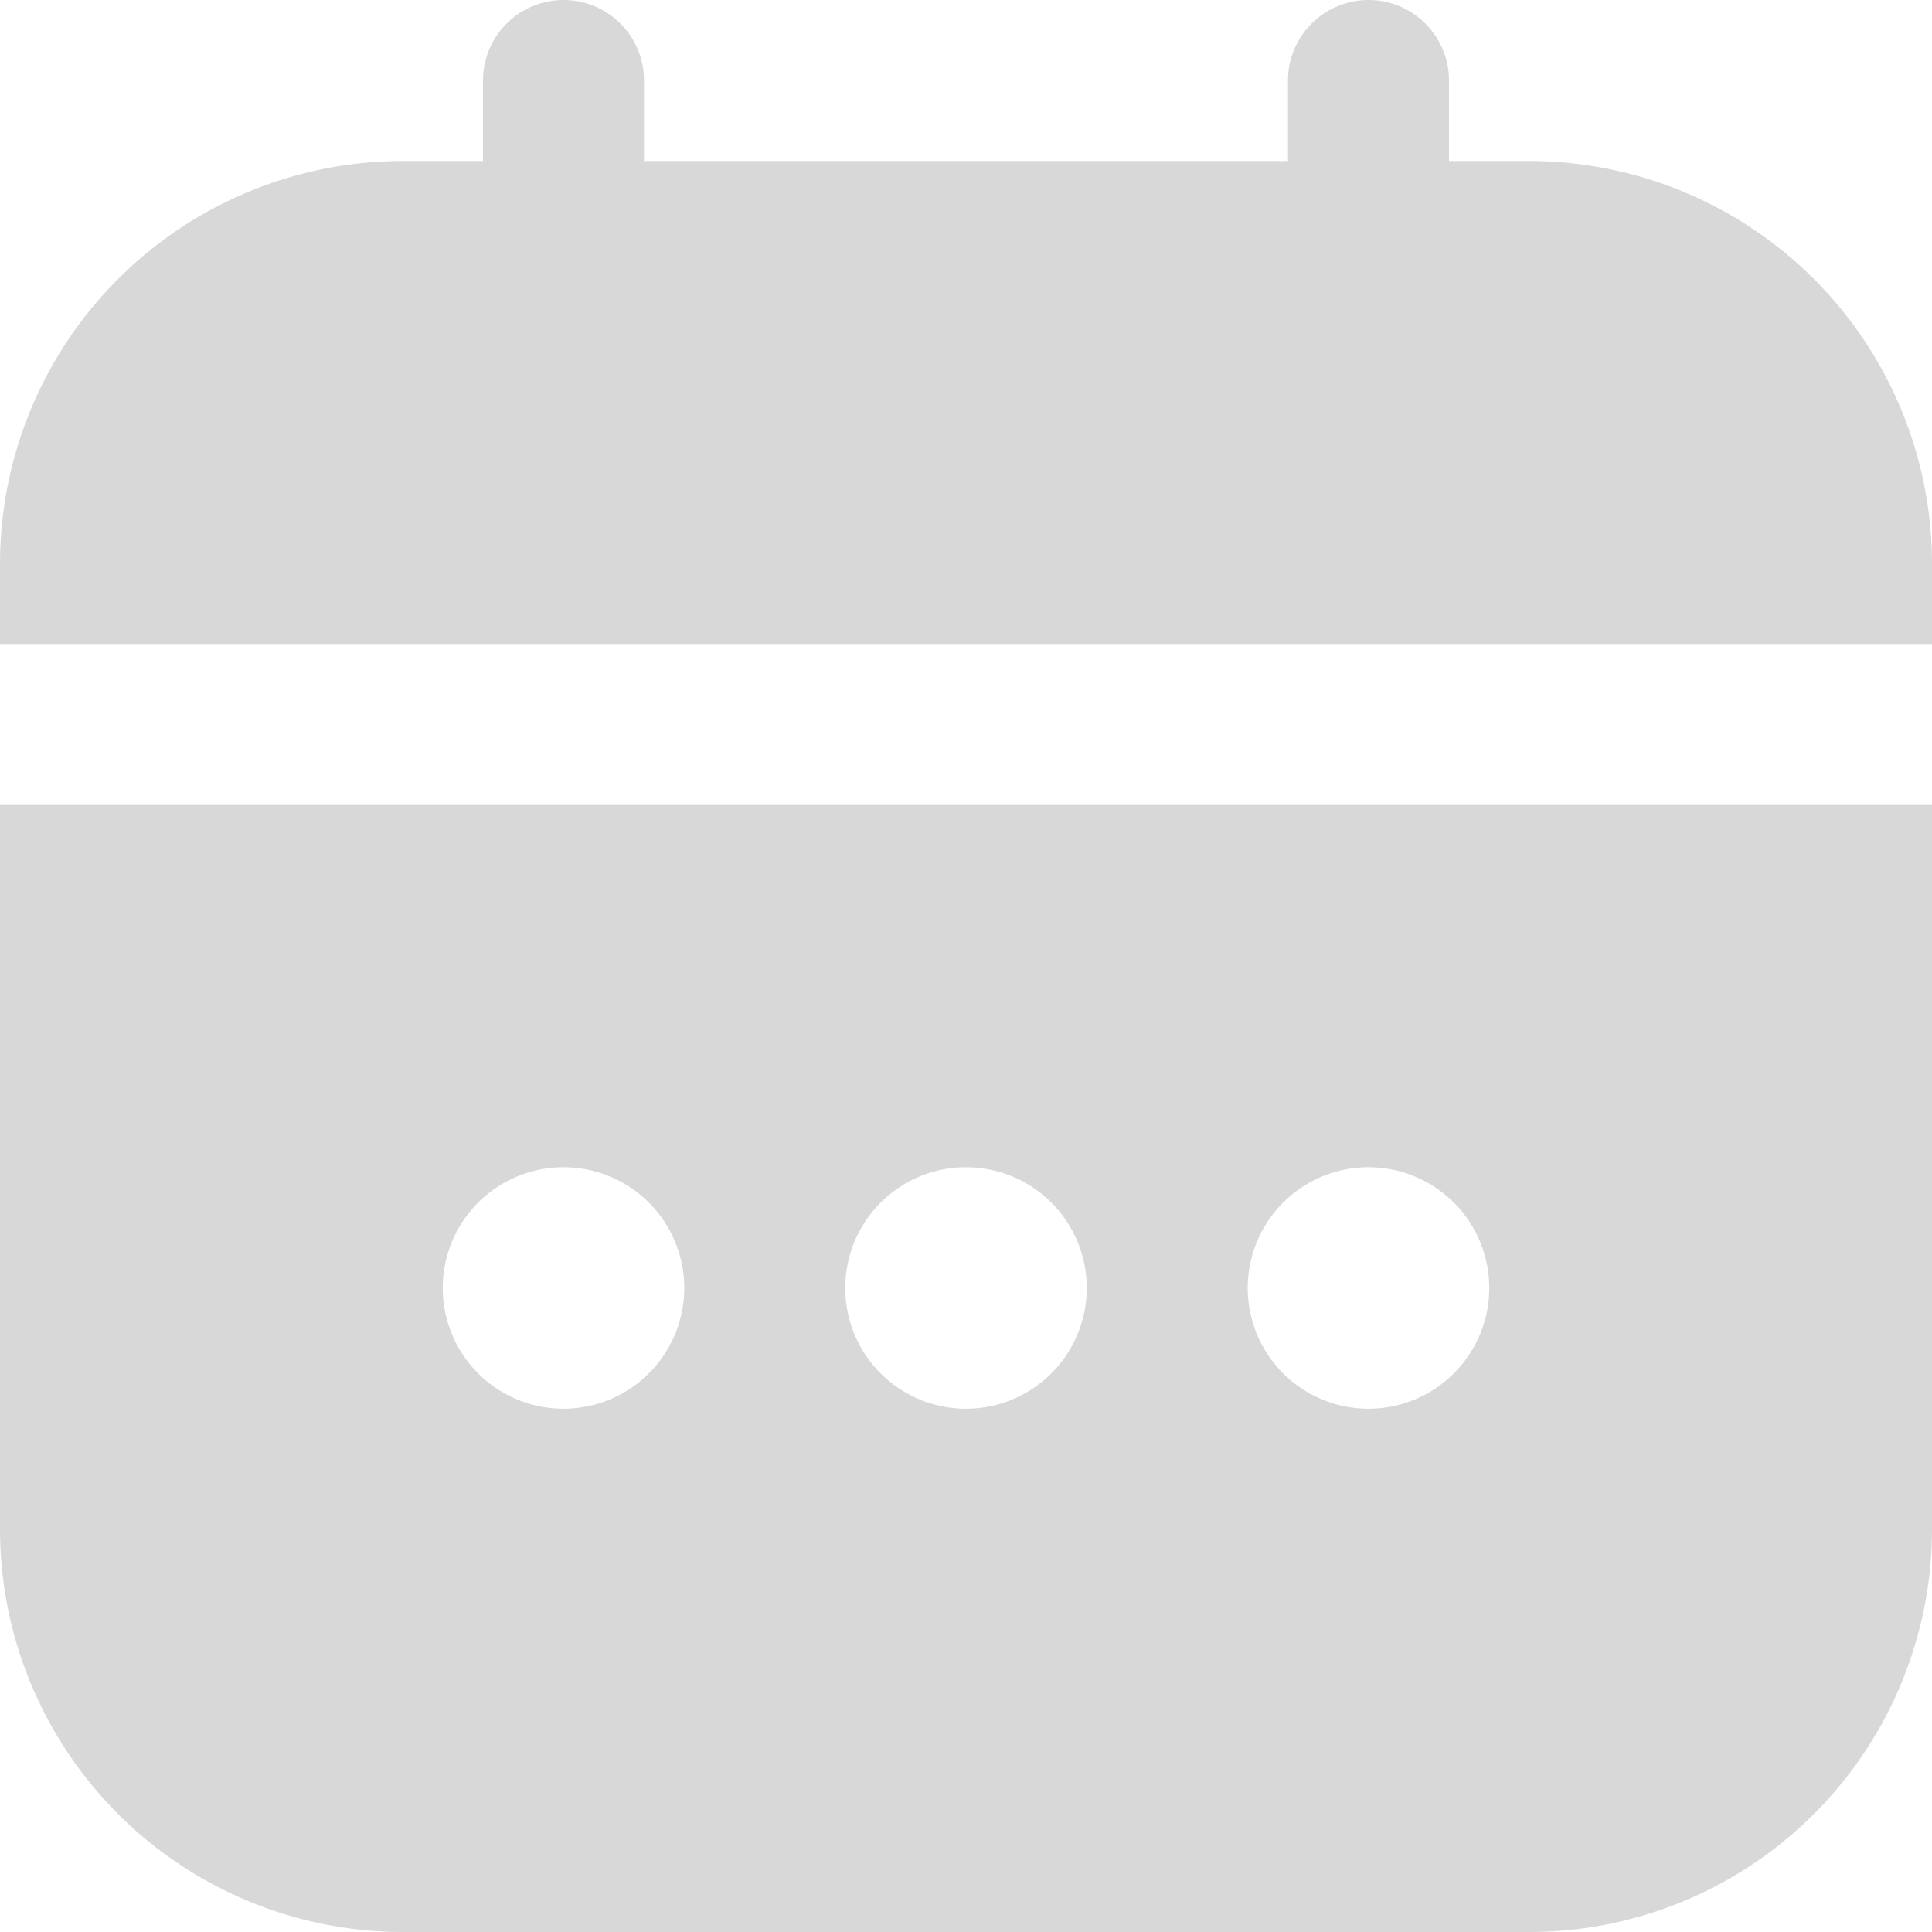
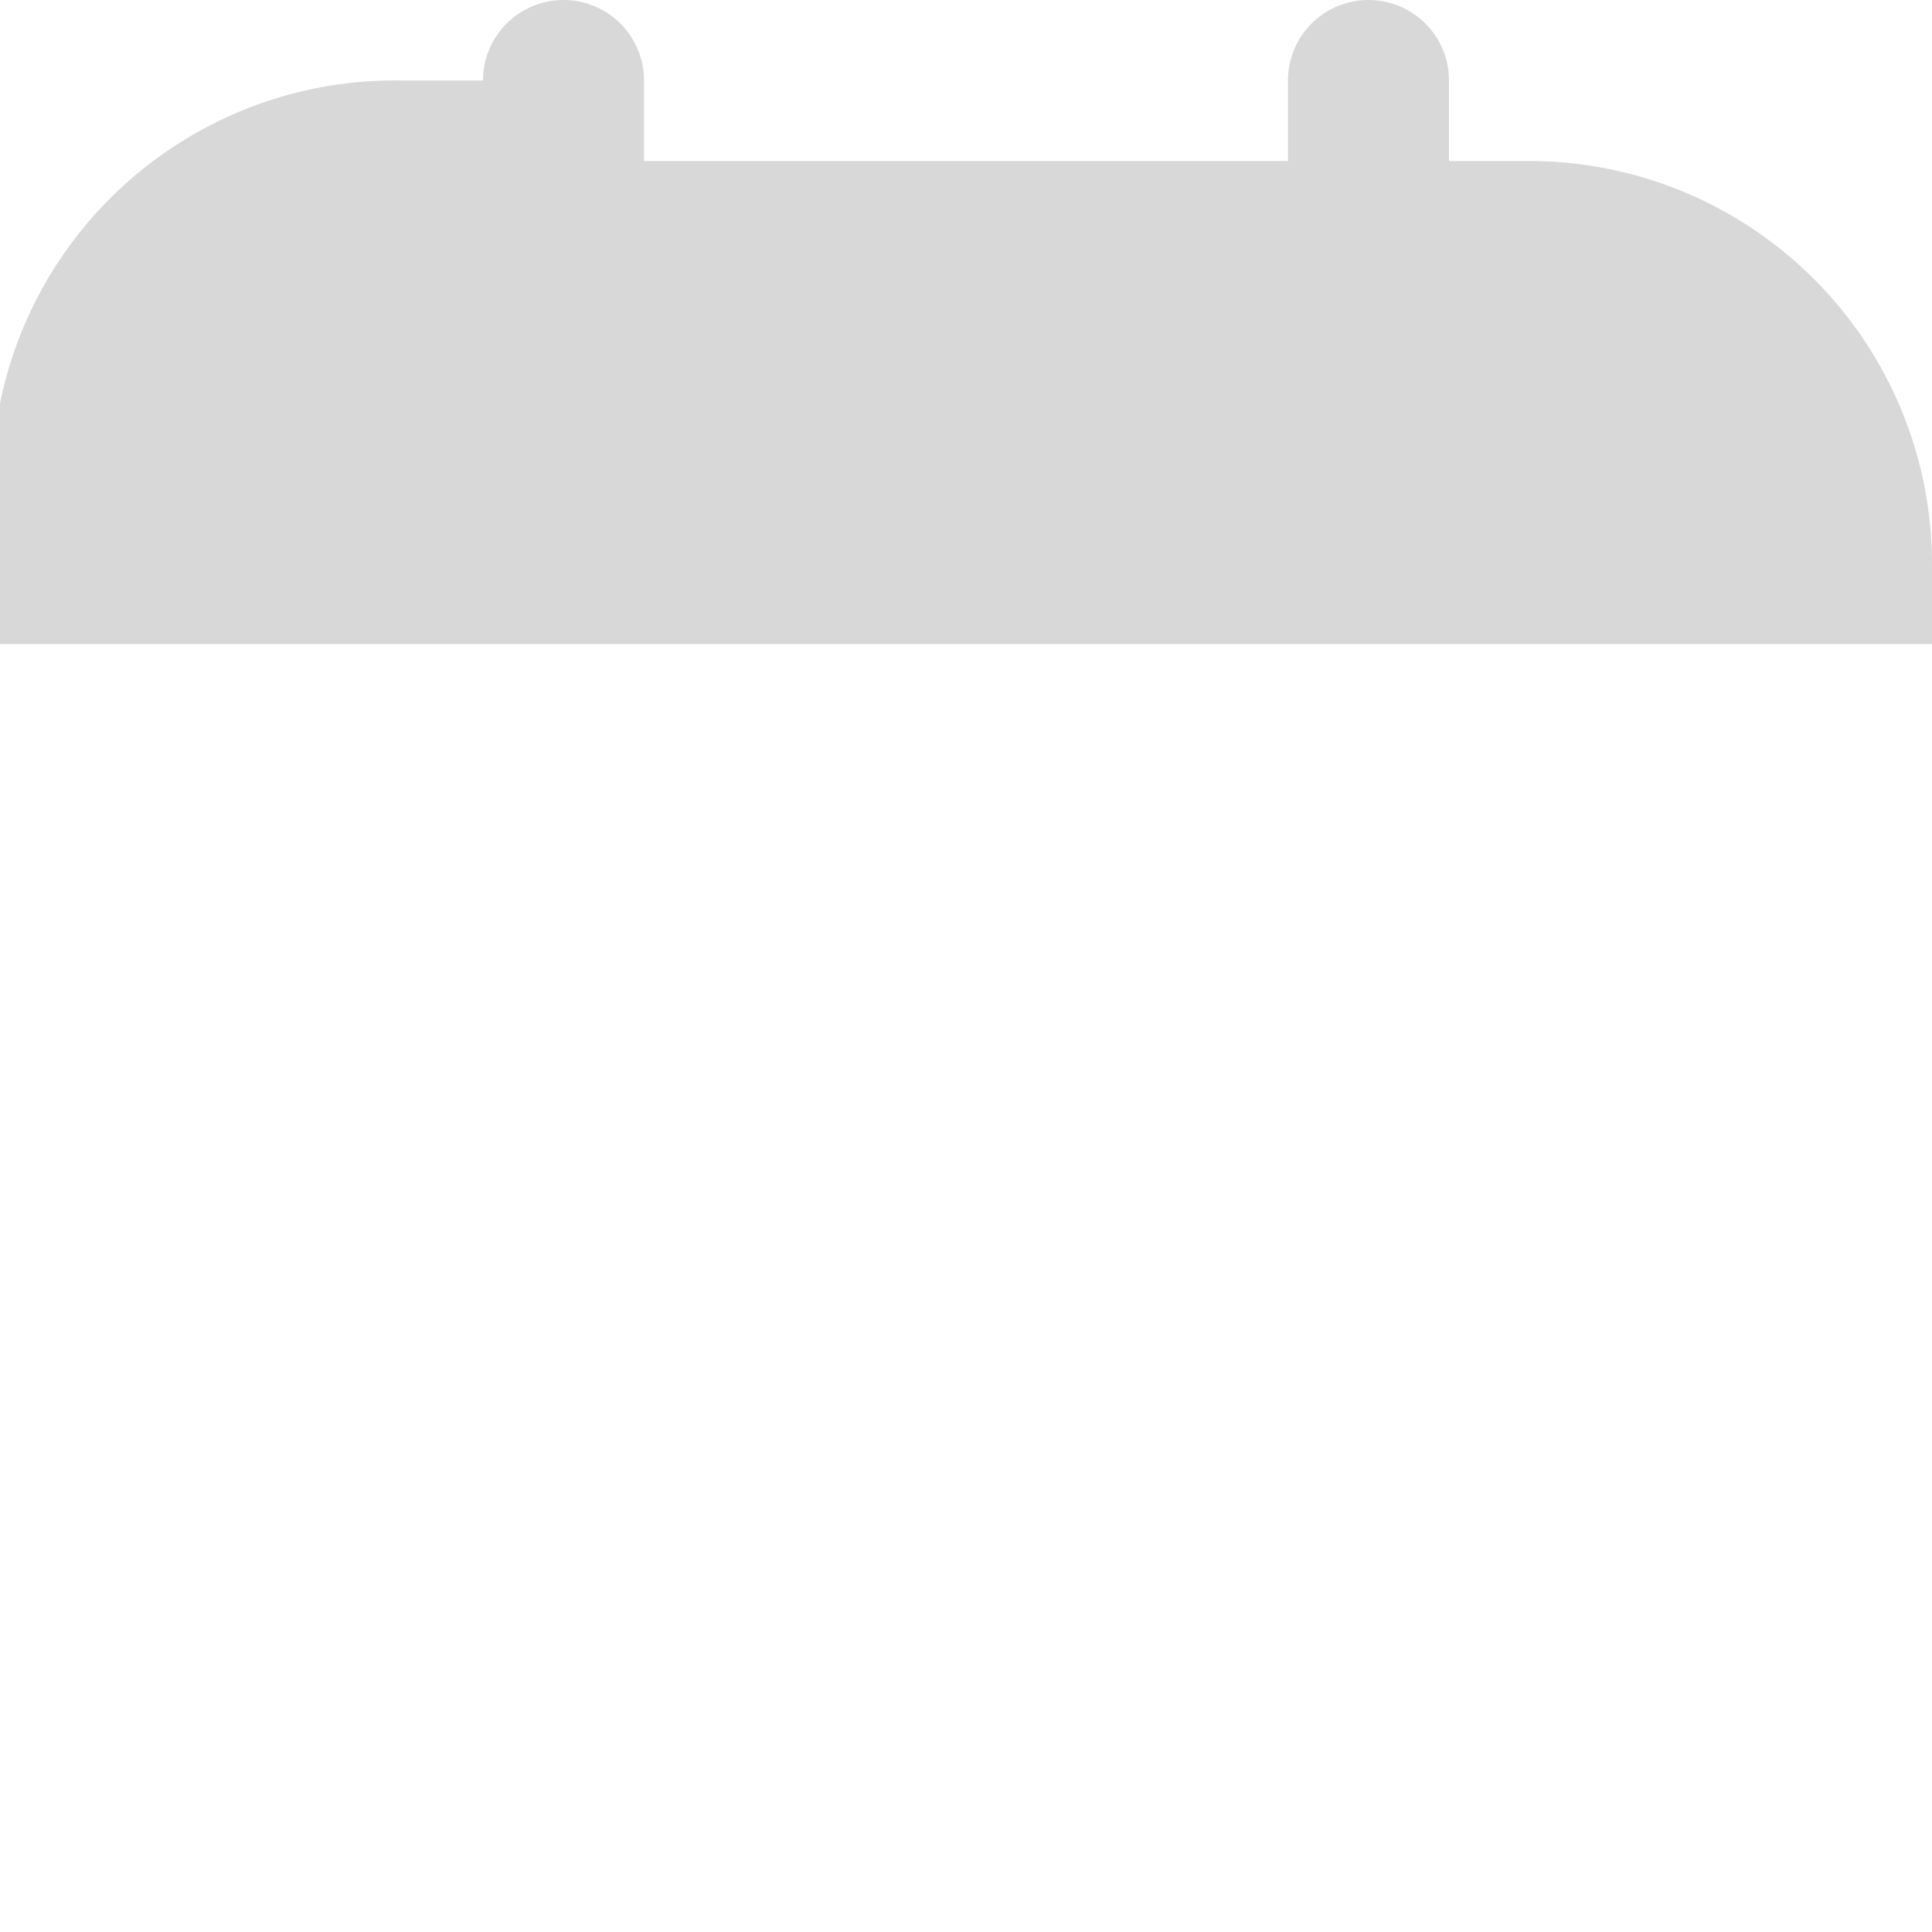
<svg xmlns="http://www.w3.org/2000/svg" id="calendar" width="42" height="42" viewBox="0 0 42 42">
-   <path id="Path_103" data-name="Path 103" d="M0,25.75A8.761,8.761,0,0,0,8.75,34.5h24.5A8.761,8.761,0,0,0,42,25.75V10H0Zm29.75-7.875A2.625,2.625,0,1,1,27.125,20.5,2.625,2.625,0,0,1,29.75,17.875Zm-8.75,0A2.625,2.625,0,1,1,18.375,20.5,2.625,2.625,0,0,1,21,17.875Zm-8.75,0A2.625,2.625,0,1,1,9.625,20.5a2.625,2.625,0,0,1,2.625-2.625Z" transform="translate(0 7.5)" fill="#d8d8d8" />
-   <path id="Path_104" data-name="Path 104" d="M33.25,3.5H31.5V1.75a1.75,1.75,0,0,0-3.5,0V3.5H14V1.75a1.75,1.75,0,0,0-3.5,0V3.5H8.75A8.761,8.761,0,0,0,0,12.25V14H42V12.25A8.761,8.761,0,0,0,33.25,3.5Z" fill="#d8d8d8" />
+   <path id="Path_104" data-name="Path 104" d="M33.25,3.5H31.5V1.75a1.75,1.75,0,0,0-3.5,0V3.5H14V1.75a1.75,1.75,0,0,0-3.5,0H8.75A8.761,8.761,0,0,0,0,12.25V14H42V12.25A8.761,8.761,0,0,0,33.25,3.5Z" fill="#d8d8d8" />
</svg>